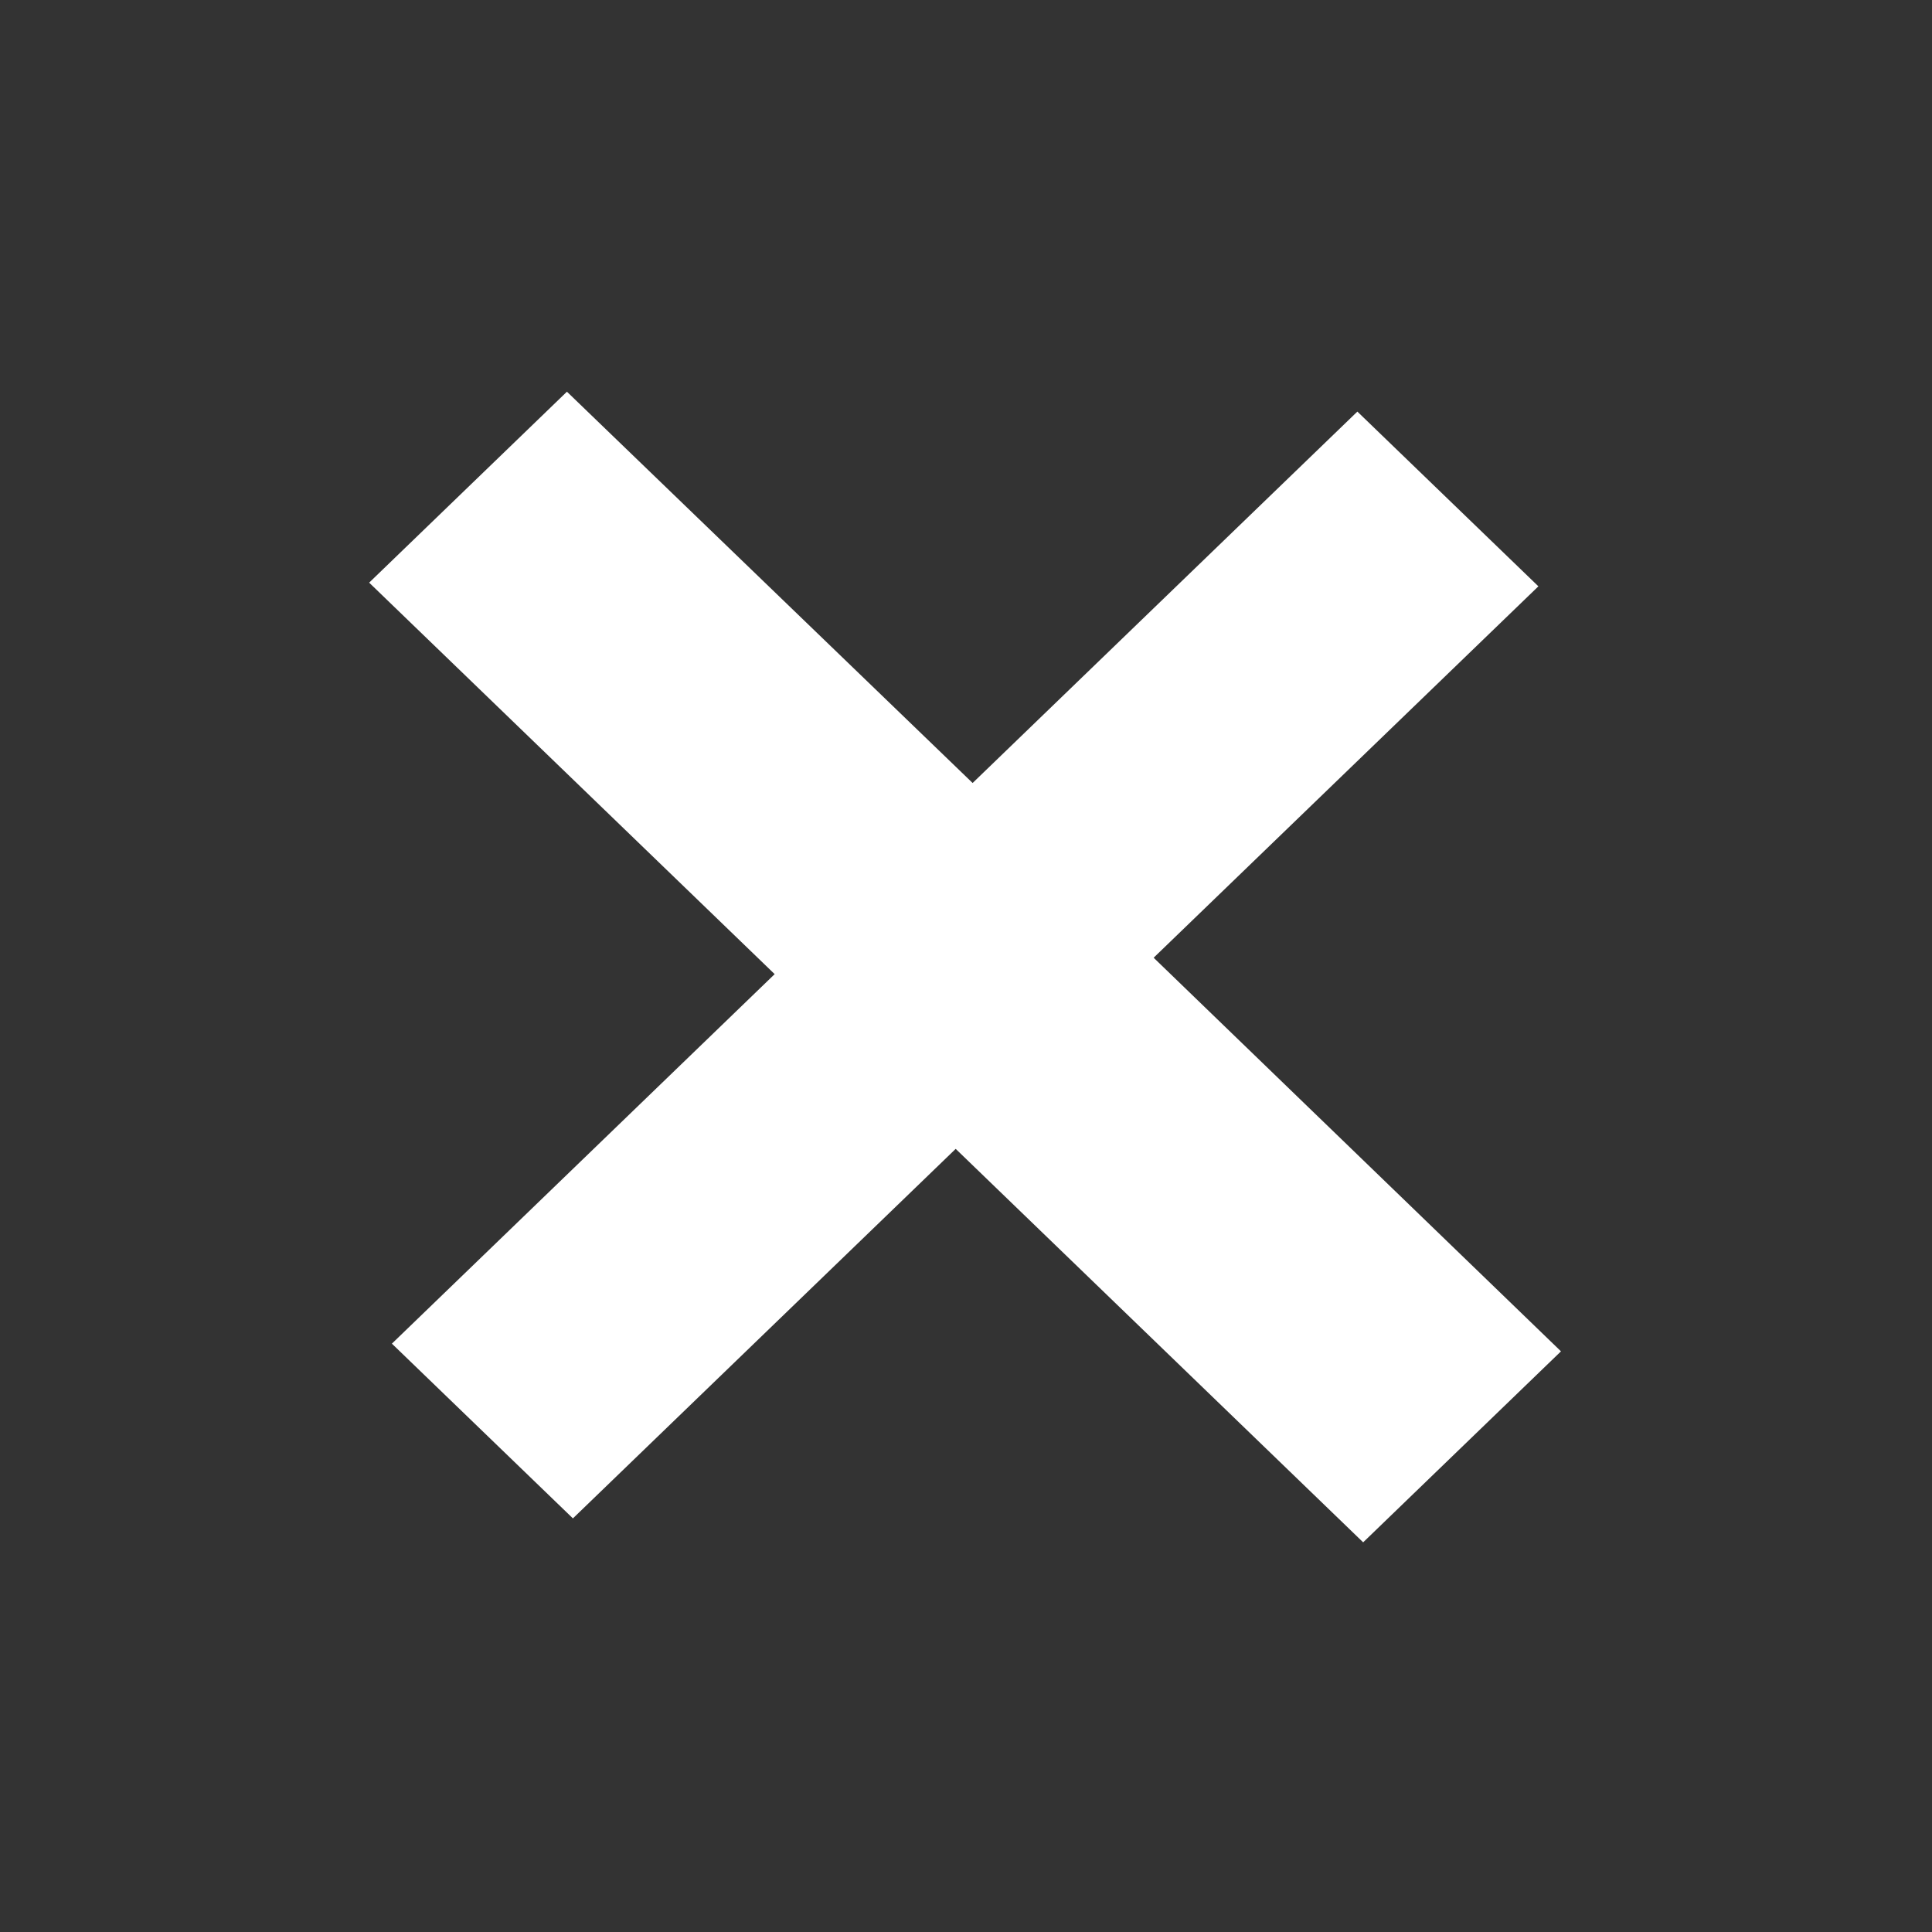
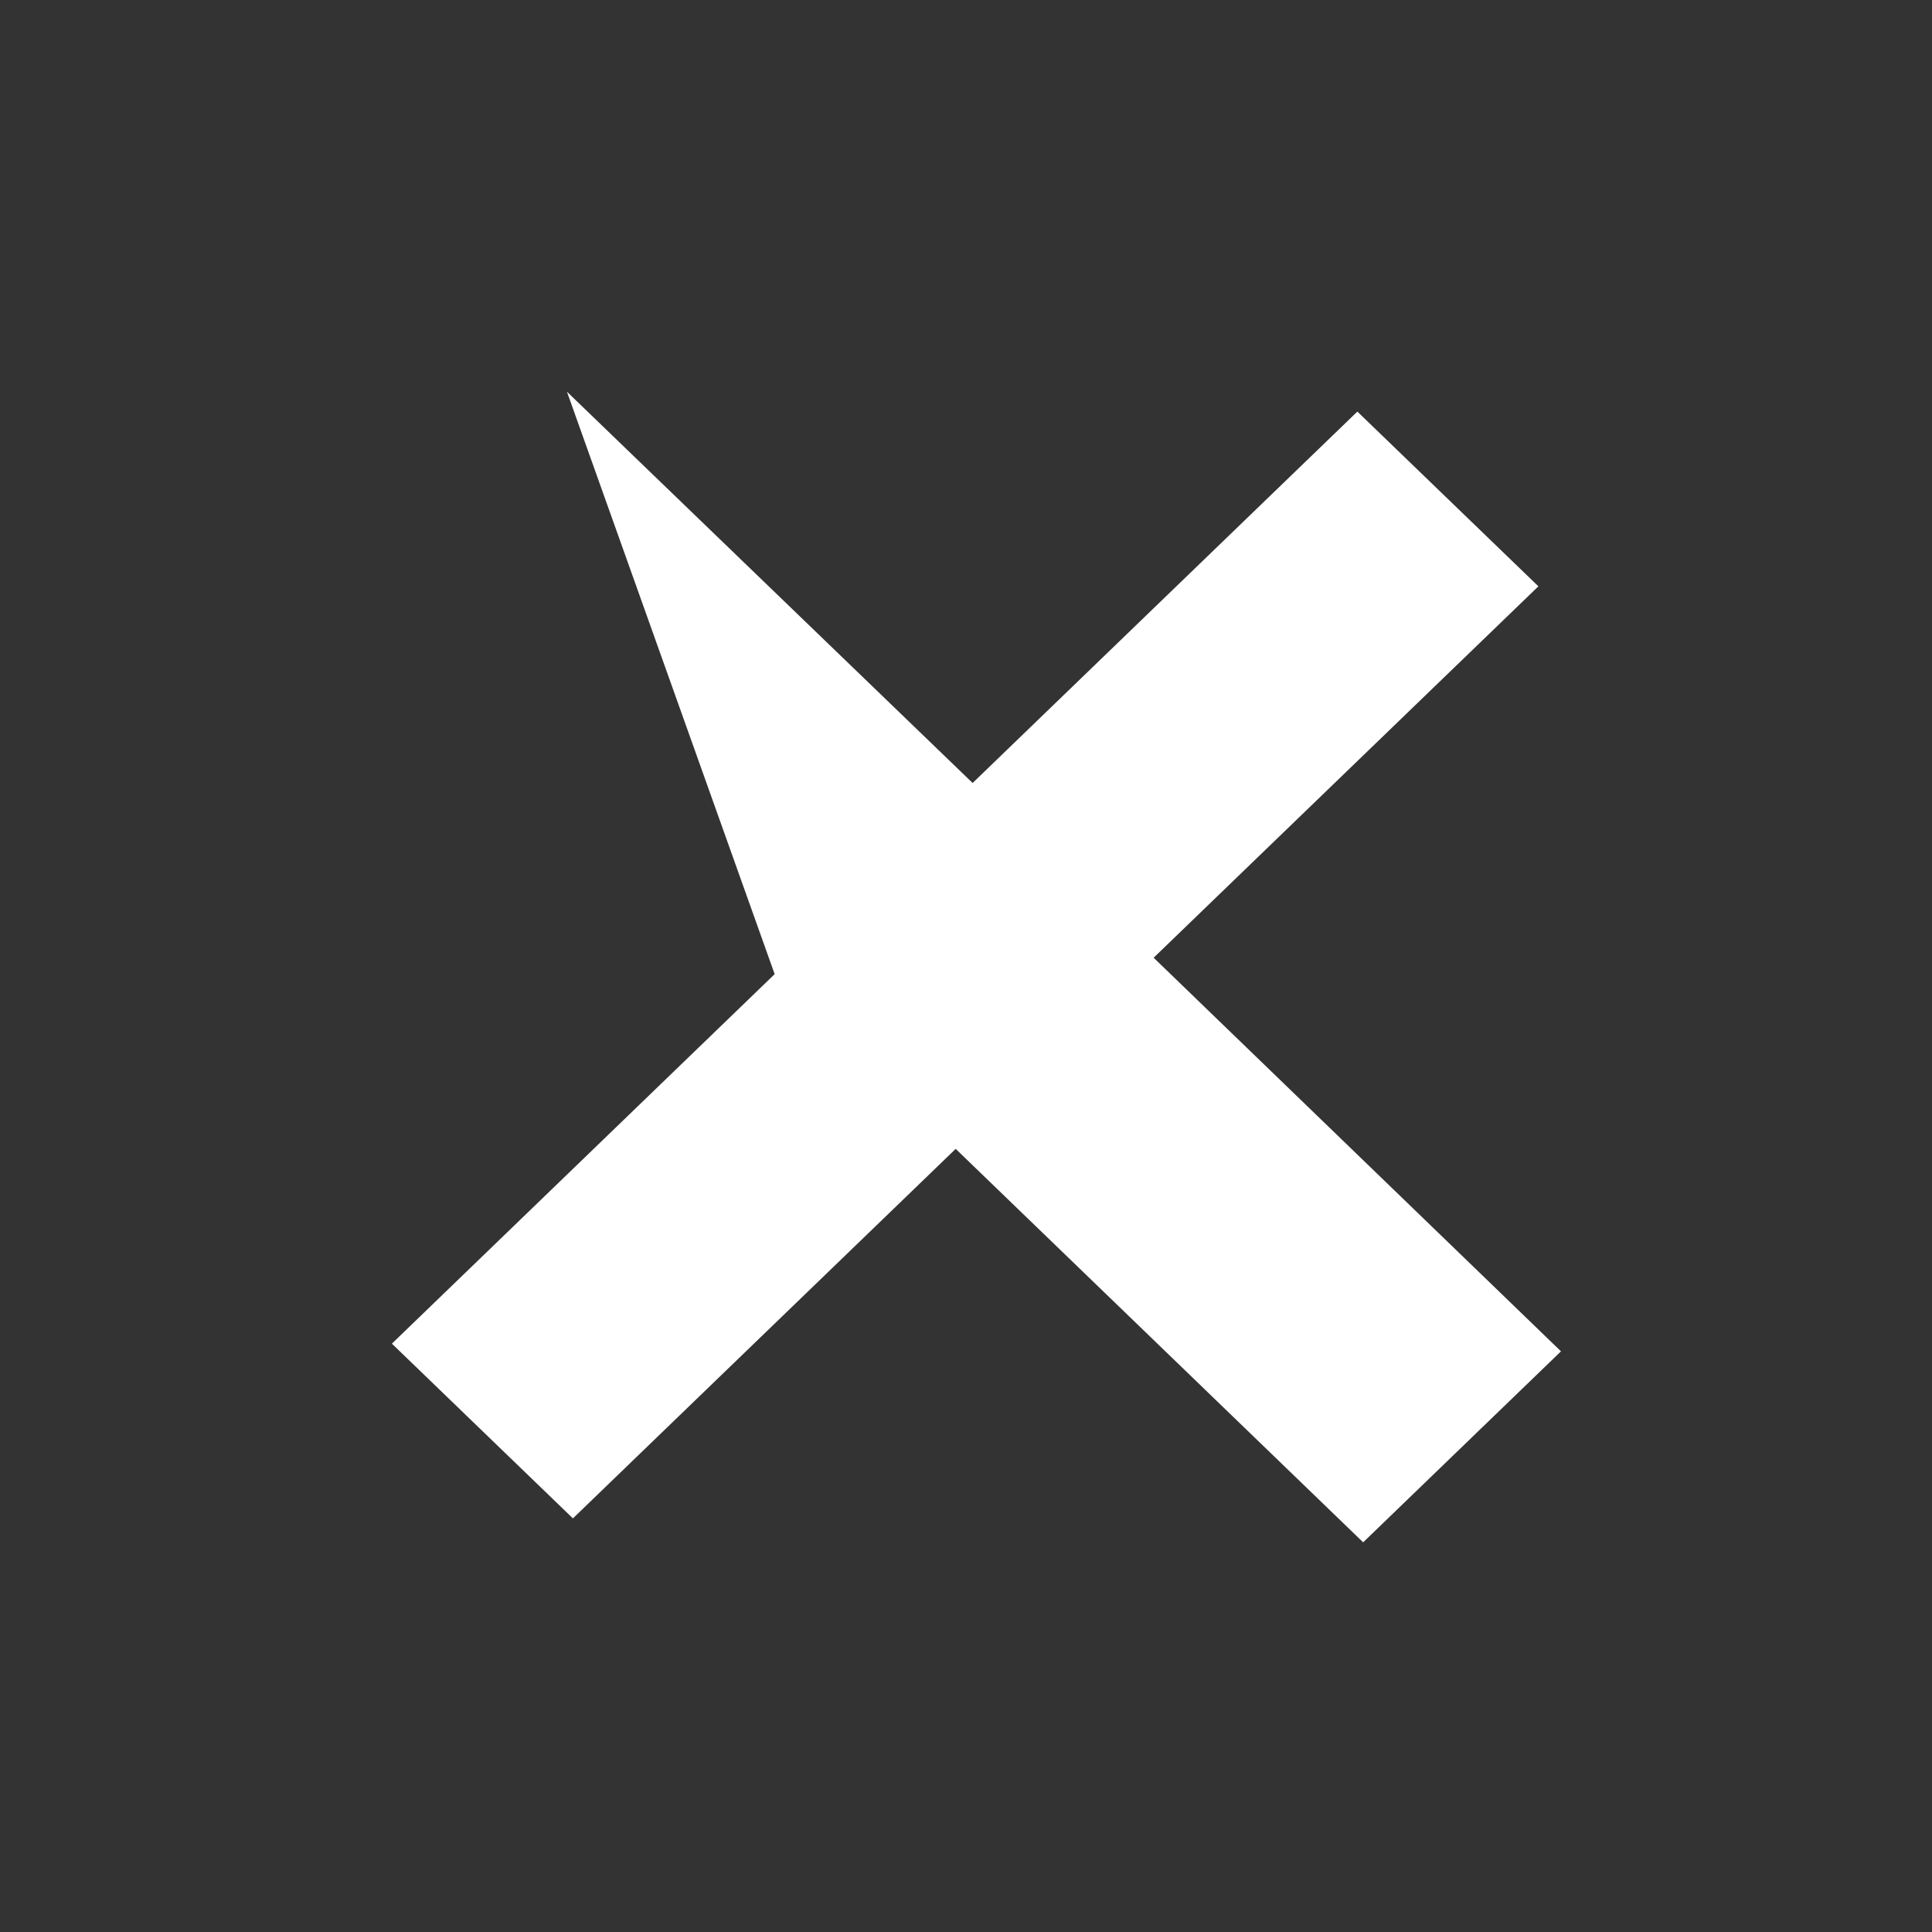
<svg xmlns="http://www.w3.org/2000/svg" width="36.058" height="36.058" viewBox="0 0 36.058 36.058">
  <rect x="0" y="0" width="36.058" height="36.058" fill="#333333" stroke="none" />
-   <path id="Path_172" data-name="Path 172" d="M13.61-1.083,13.8,9.435l9.979.176.083,4.695-9.979-.176L14.064,24.7l-5.131-.09L8.748,14.04l-9.928-.175L-1.263,9.17l9.928.175L8.48-1.173Z" transform="translate(1.723 17.7) rotate(-45)" fill="#fff" />
+   <path id="Path_172" data-name="Path 172" d="M13.61-1.083,13.8,9.435l9.979.176.083,4.695-9.979-.176L14.064,24.7l-5.131-.09L8.748,14.04l-9.928-.175L-1.263,9.17l9.928.175Z" transform="translate(1.723 17.7) rotate(-45)" fill="#fff" />
</svg>